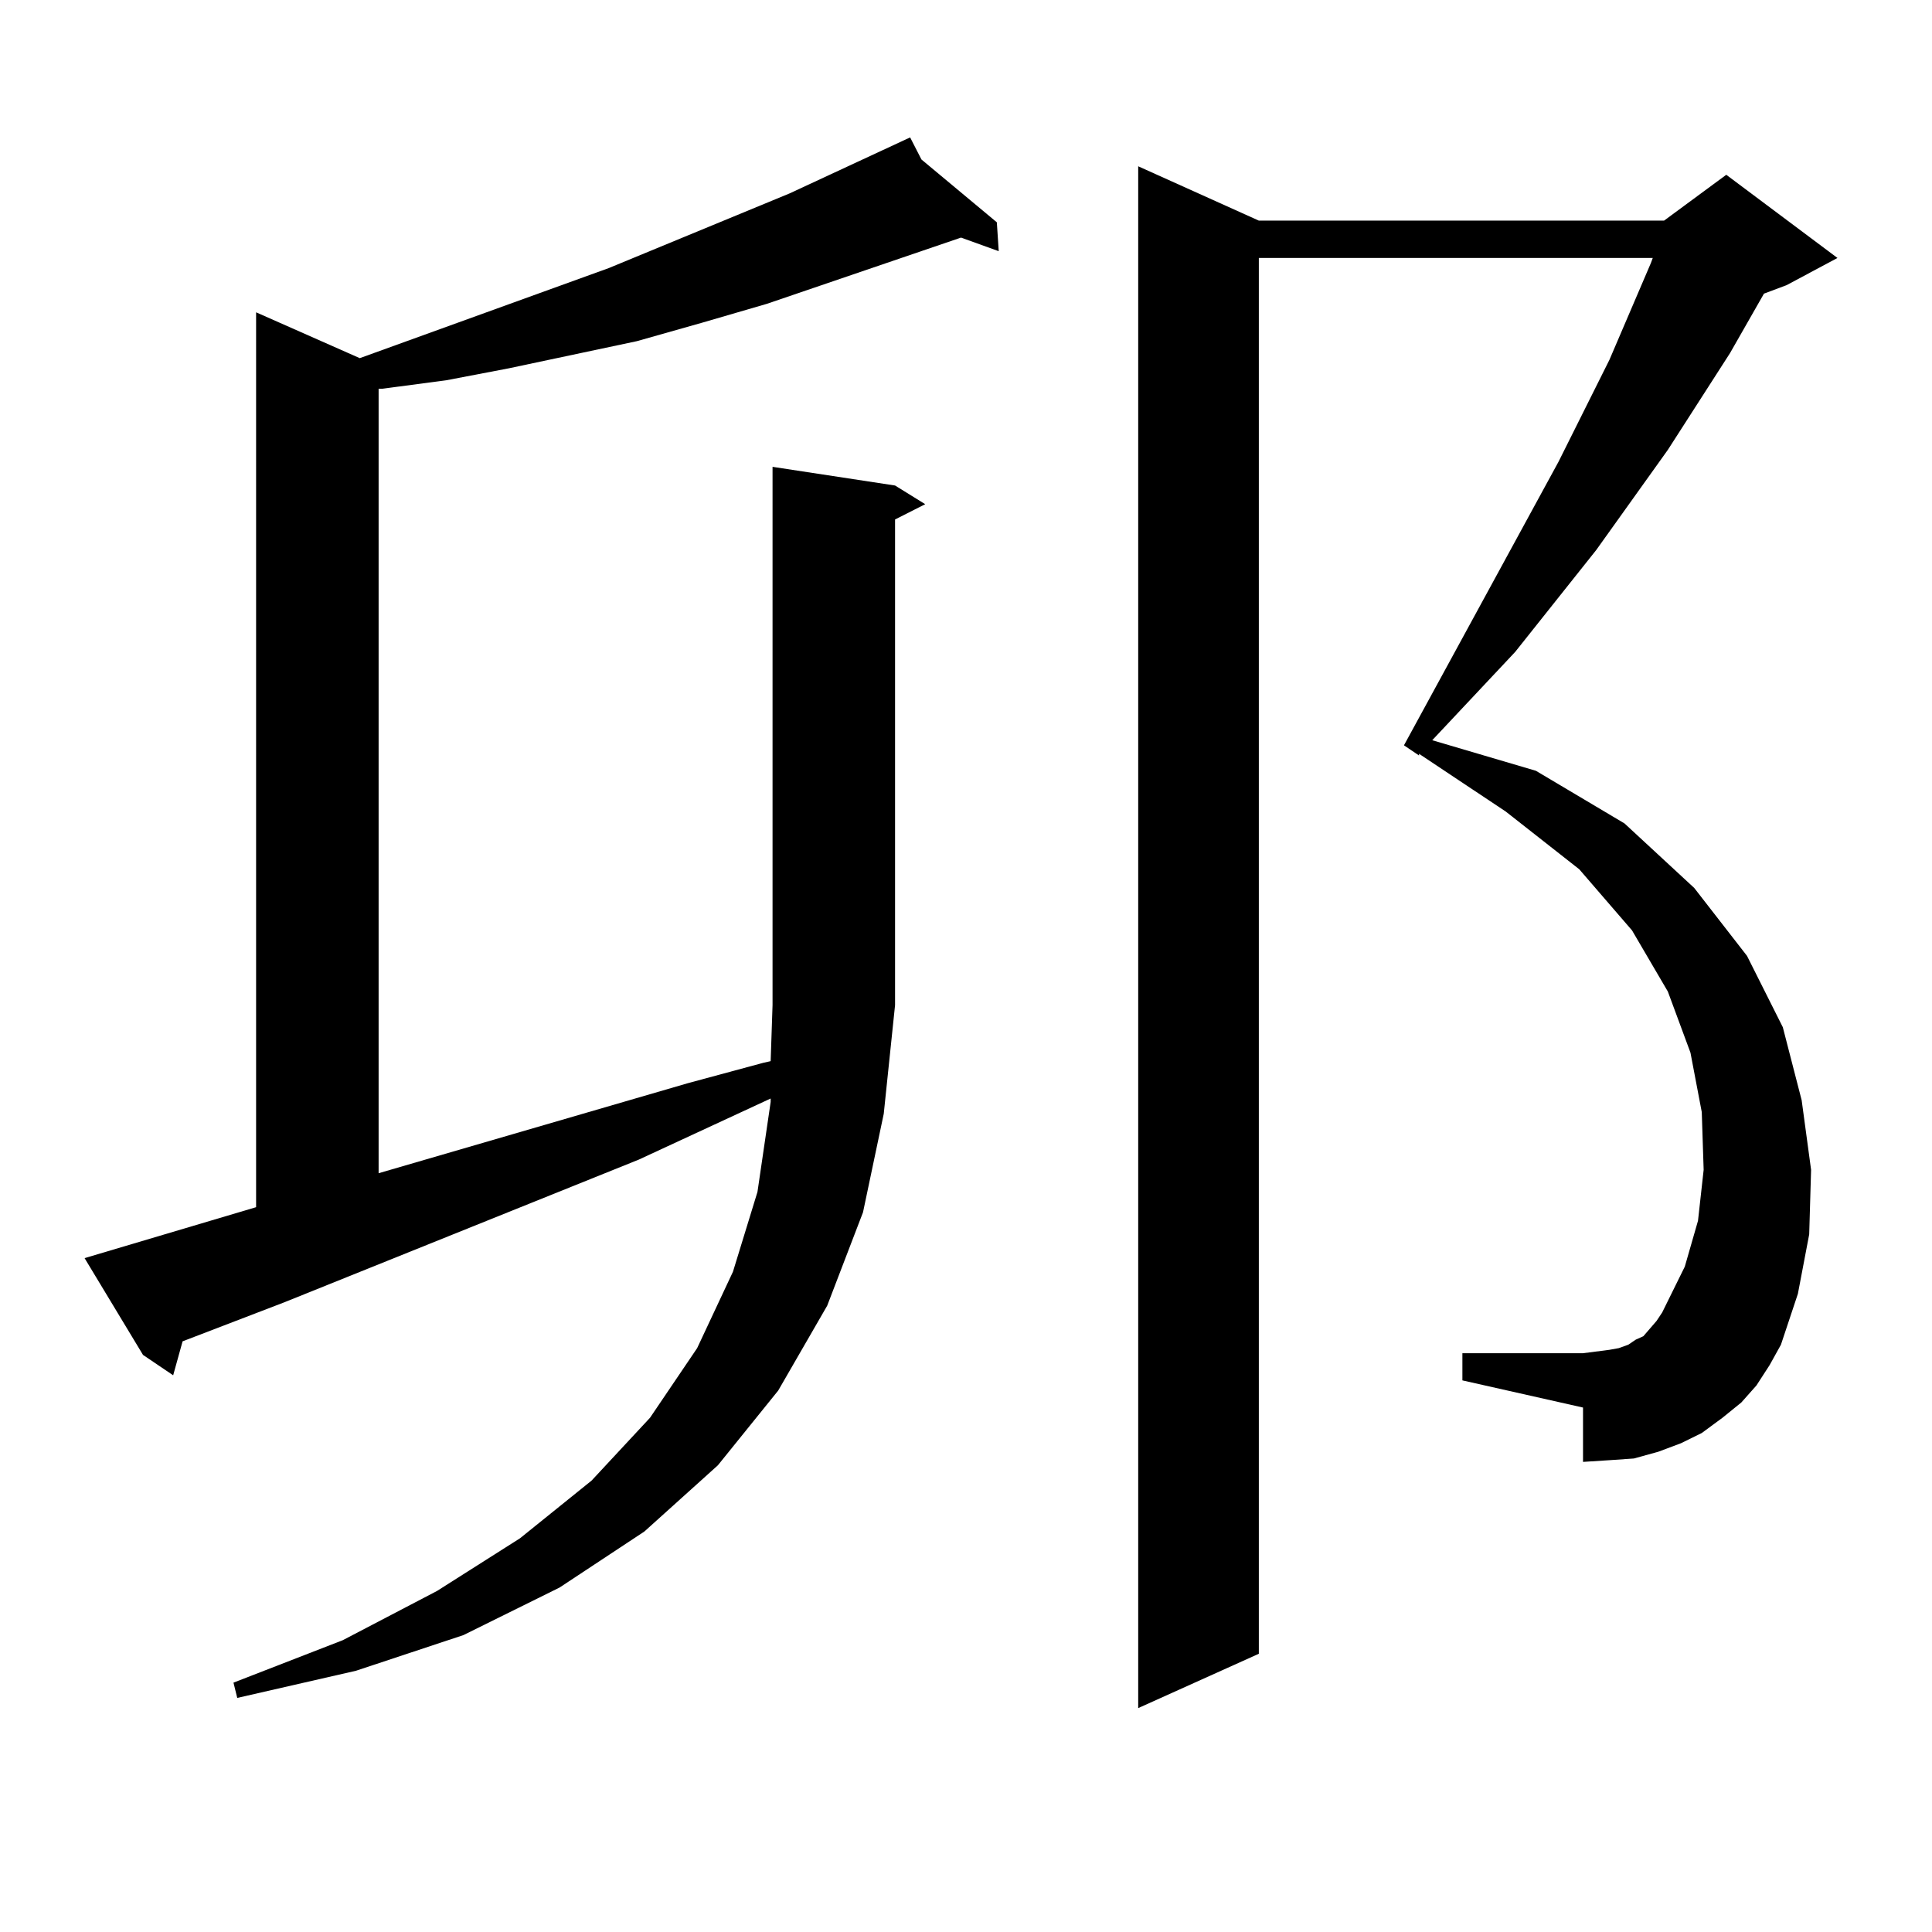
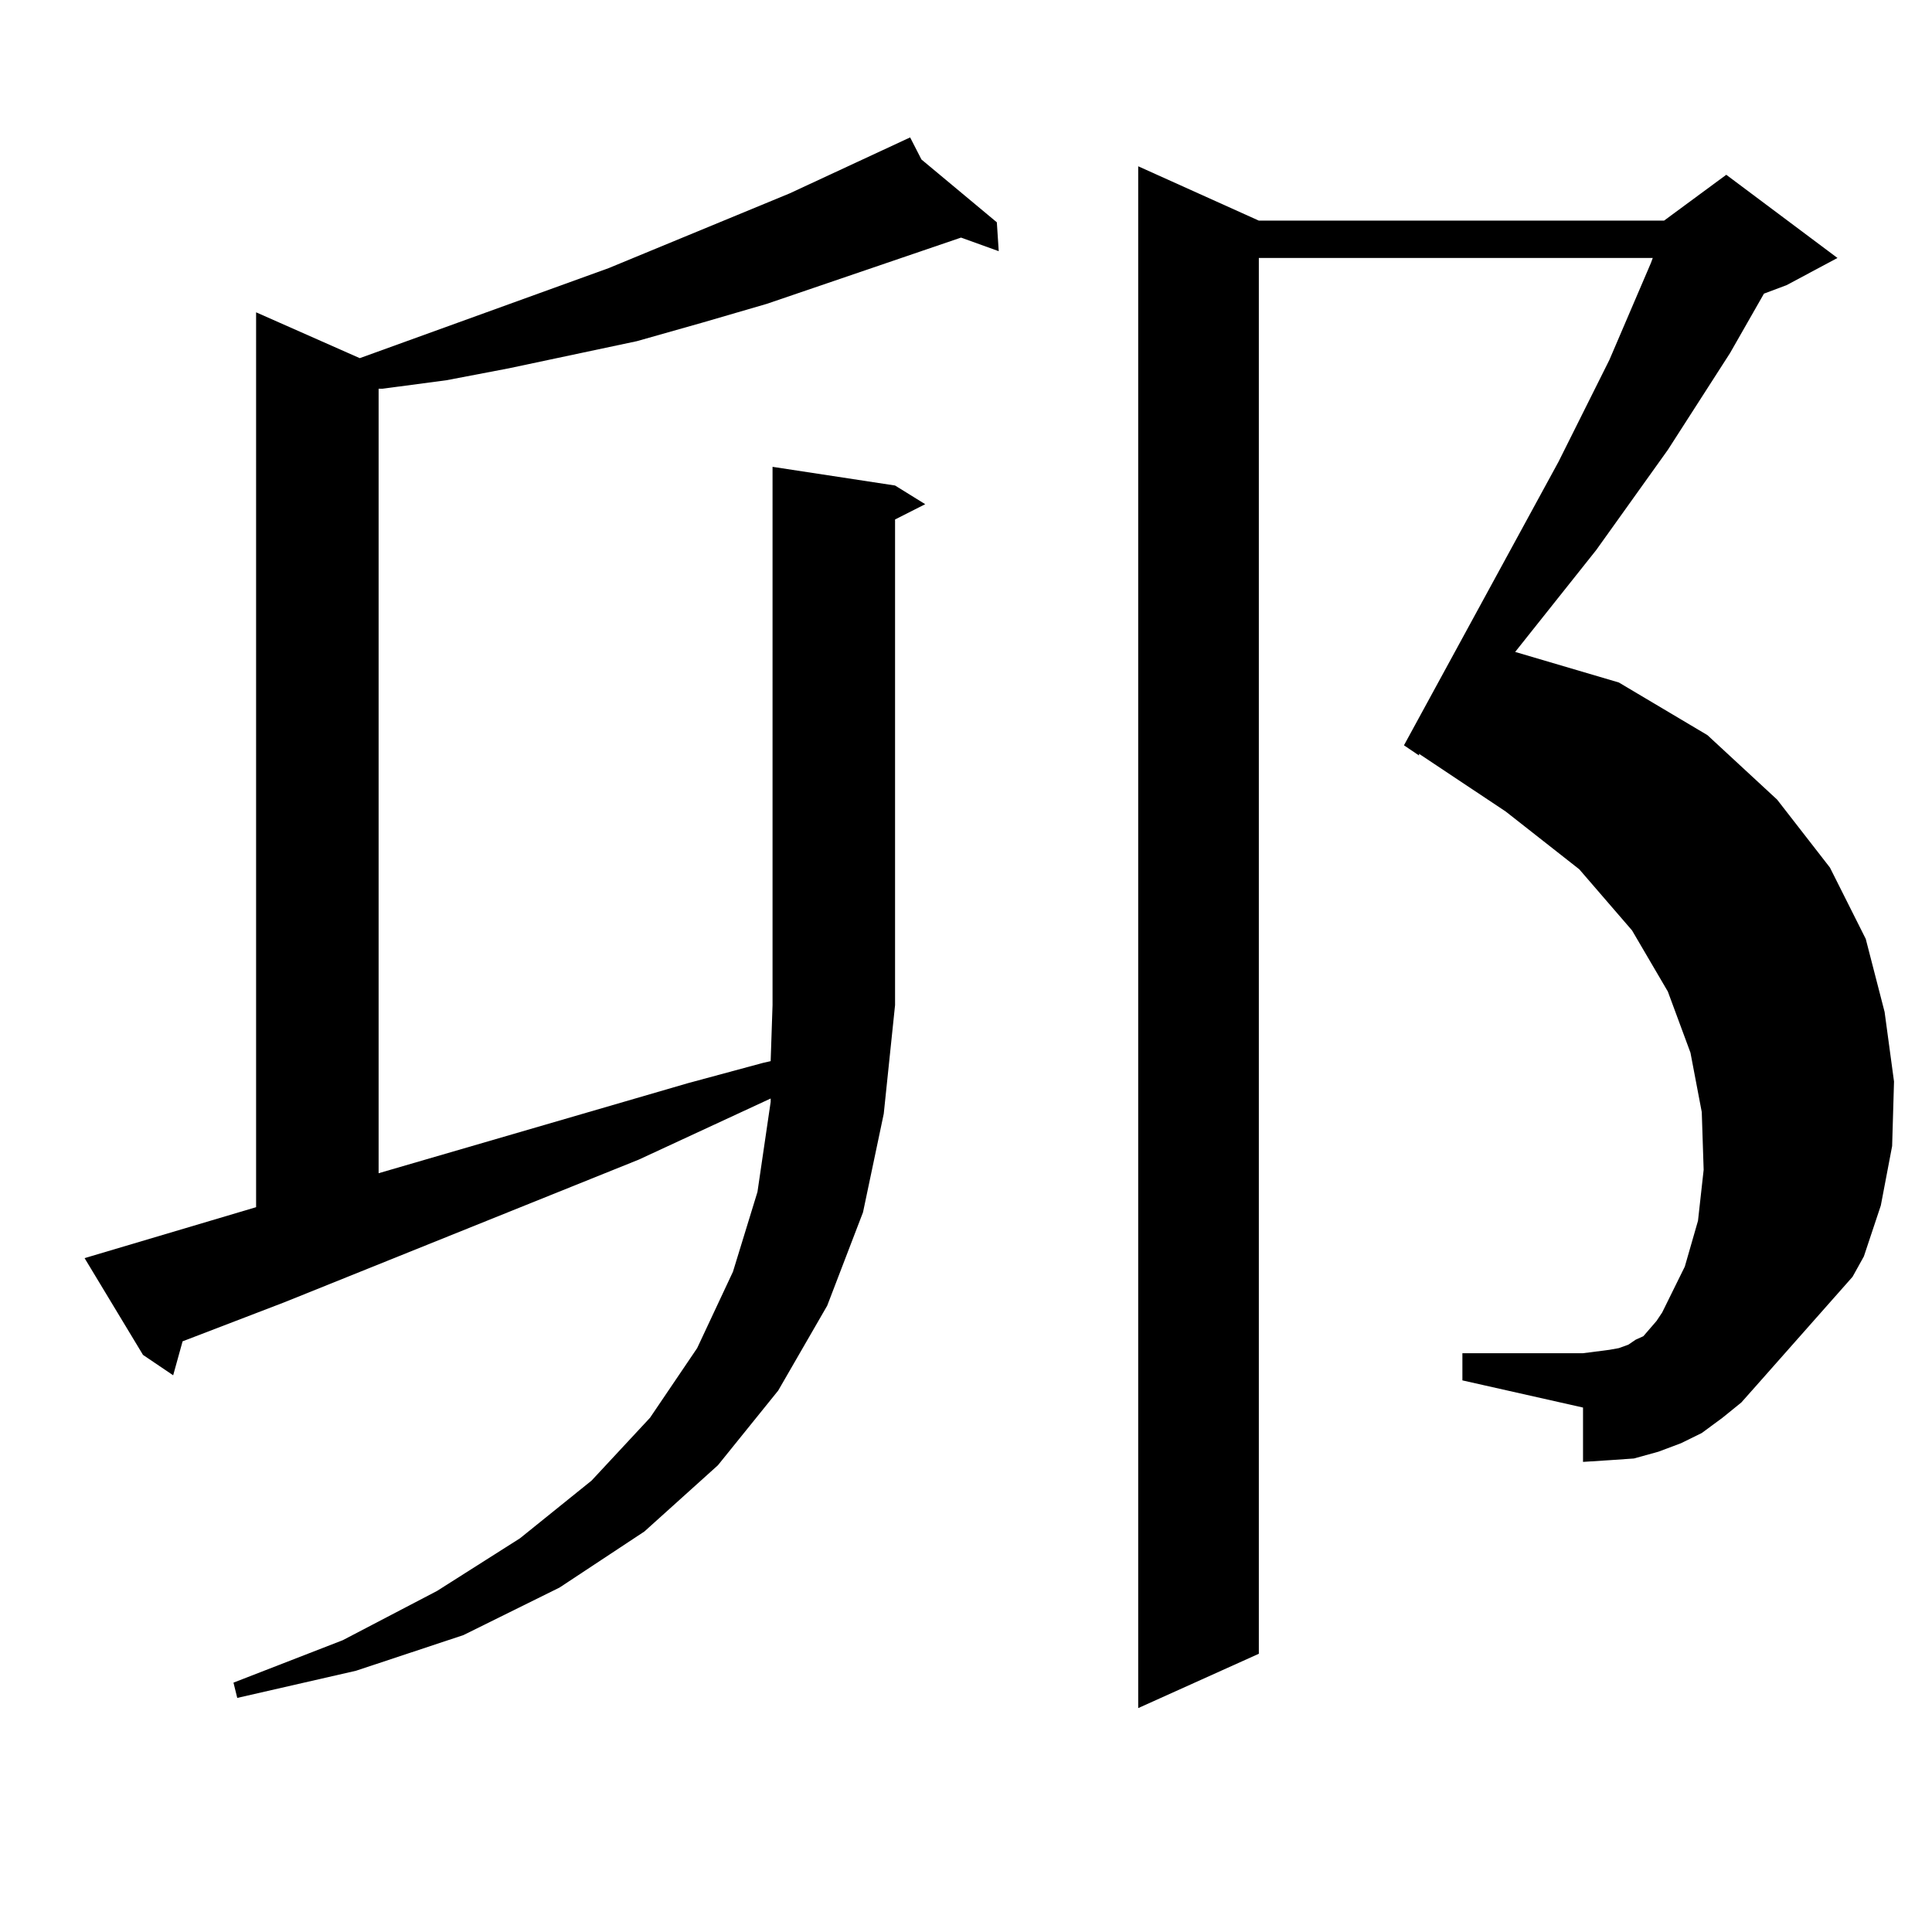
<svg xmlns="http://www.w3.org/2000/svg" version="1.1" id="图层_1" x="0px" y="0px" width="1000px" height="1000px" viewBox="0 0 1000 1000" enable-background="new 0 0 1000 1000" xml:space="preserve">
-   <path d="M463.281,251.301l15.609,9.668l-15.609,7.91v251.367l-5.854,56.25l-10.731,50.977l-18.536,48.34l-25.365,43.945  l-31.219,38.672l-38.048,34.277l-43.901,29.004l-49.755,24.609l-55.608,18.457l-61.462,14.063l-1.951-7.91l56.584-21.973  l48.779-25.488l42.926-27.246l37.072-29.883l30.243-32.52l24.39-36.035l18.536-39.551l12.683-41.309l6.829-46.582v-1.758  l-68.291,31.641l-183.41,73.828L94.51,694.27l-4.878,17.578l-15.609-10.547l-30.243-50.098l88.778-26.367V161.652l53.657,23.73  l128.777-46.582l93.656-38.672l62.438-29.004l5.854,11.426l39.023,32.52l0.976,14.941l-19.512-7.031l-100.485,34.277l-33.17,9.668  l-34.146,9.668l-66.34,14.063l-32.194,6.152l-33.17,4.395h-1.951v406.055l159.996-46.582l39.023-10.547l3.902-0.879l0.976-29.004  V241.633L463.281,251.301z M909.124,717.121l-7.805,8.789l-9.756,7.91l-10.731,7.91l-10.731,5.273l-11.707,4.395l-12.683,3.516  l-12.683,0.879l-13.658,0.879v-28.125l-62.438-14.063v-14.063h62.438l6.829-0.879l6.829-0.879l4.878-0.879l4.878-1.758l3.902-2.637  l3.902-1.758l6.829-7.91l2.927-4.395l11.707-23.73l6.829-23.73l2.927-26.367l-0.976-29.883l-5.854-30.762l-11.707-31.641  l-18.536-31.641l-27.316-31.641l-38.048-29.883l-44.877-29.883v0.879l-7.805-5.273l79.998-146.777l26.341-52.734l21.463-50.098  l0.976-2.637H651.569v722.461l-62.438,28.125V86.066l62.438,28.125H861.32l32.194-23.73l57.56,43.066l-26.341,14.063l-11.707,4.395  l-17.561,30.762l-32.194,50.098l-37.072,51.855l-41.95,52.734l-42.926,45.703l53.657,15.82l45.853,27.246l36.097,33.398  l27.316,35.156l18.536,36.914l9.756,37.793l4.878,36.035l-0.976,33.398l-5.854,30.762l-8.78,26.367l-5.854,10.547L909.124,717.121z" />
+   <path d="M463.281,251.301l15.609,9.668l-15.609,7.91v251.367l-5.854,56.25l-10.731,50.977l-18.536,48.34l-25.365,43.945  l-31.219,38.672l-38.048,34.277l-43.901,29.004l-49.755,24.609l-55.608,18.457l-61.462,14.063l-1.951-7.91l56.584-21.973  l48.779-25.488l42.926-27.246l37.072-29.883l30.243-32.52l24.39-36.035l18.536-39.551l12.683-41.309l6.829-46.582v-1.758  l-68.291,31.641l-183.41,73.828L94.51,694.27l-4.878,17.578l-15.609-10.547l-30.243-50.098l88.778-26.367V161.652l53.657,23.73  l128.777-46.582l93.656-38.672l62.438-29.004l5.854,11.426l39.023,32.52l0.976,14.941l-19.512-7.031l-100.485,34.277l-33.17,9.668  l-34.146,9.668l-66.34,14.063l-32.194,6.152l-33.17,4.395h-1.951v406.055l159.996-46.582l39.023-10.547l3.902-0.879l0.976-29.004  V241.633L463.281,251.301z M909.124,717.121l-7.805,8.789l-9.756,7.91l-10.731,7.91l-10.731,5.273l-11.707,4.395l-12.683,3.516  l-12.683,0.879l-13.658,0.879v-28.125l-62.438-14.063v-14.063h62.438l6.829-0.879l6.829-0.879l4.878-0.879l4.878-1.758l3.902-2.637  l3.902-1.758l6.829-7.91l2.927-4.395l11.707-23.73l6.829-23.73l2.927-26.367l-0.976-29.883l-5.854-30.762l-11.707-31.641  l-18.536-31.641l-27.316-31.641l-38.048-29.883l-44.877-29.883v0.879l-7.805-5.273l79.998-146.777l26.341-52.734l21.463-50.098  l0.976-2.637H651.569v722.461l-62.438,28.125V86.066l62.438,28.125H861.32l32.194-23.73l57.56,43.066l-26.341,14.063l-11.707,4.395  l-17.561,30.762l-32.194,50.098l-37.072,51.855l-41.95,52.734l53.657,15.82l45.853,27.246l36.097,33.398  l27.316,35.156l18.536,36.914l9.756,37.793l4.878,36.035l-0.976,33.398l-5.854,30.762l-8.78,26.367l-5.854,10.547L909.124,717.121z" />
</svg>